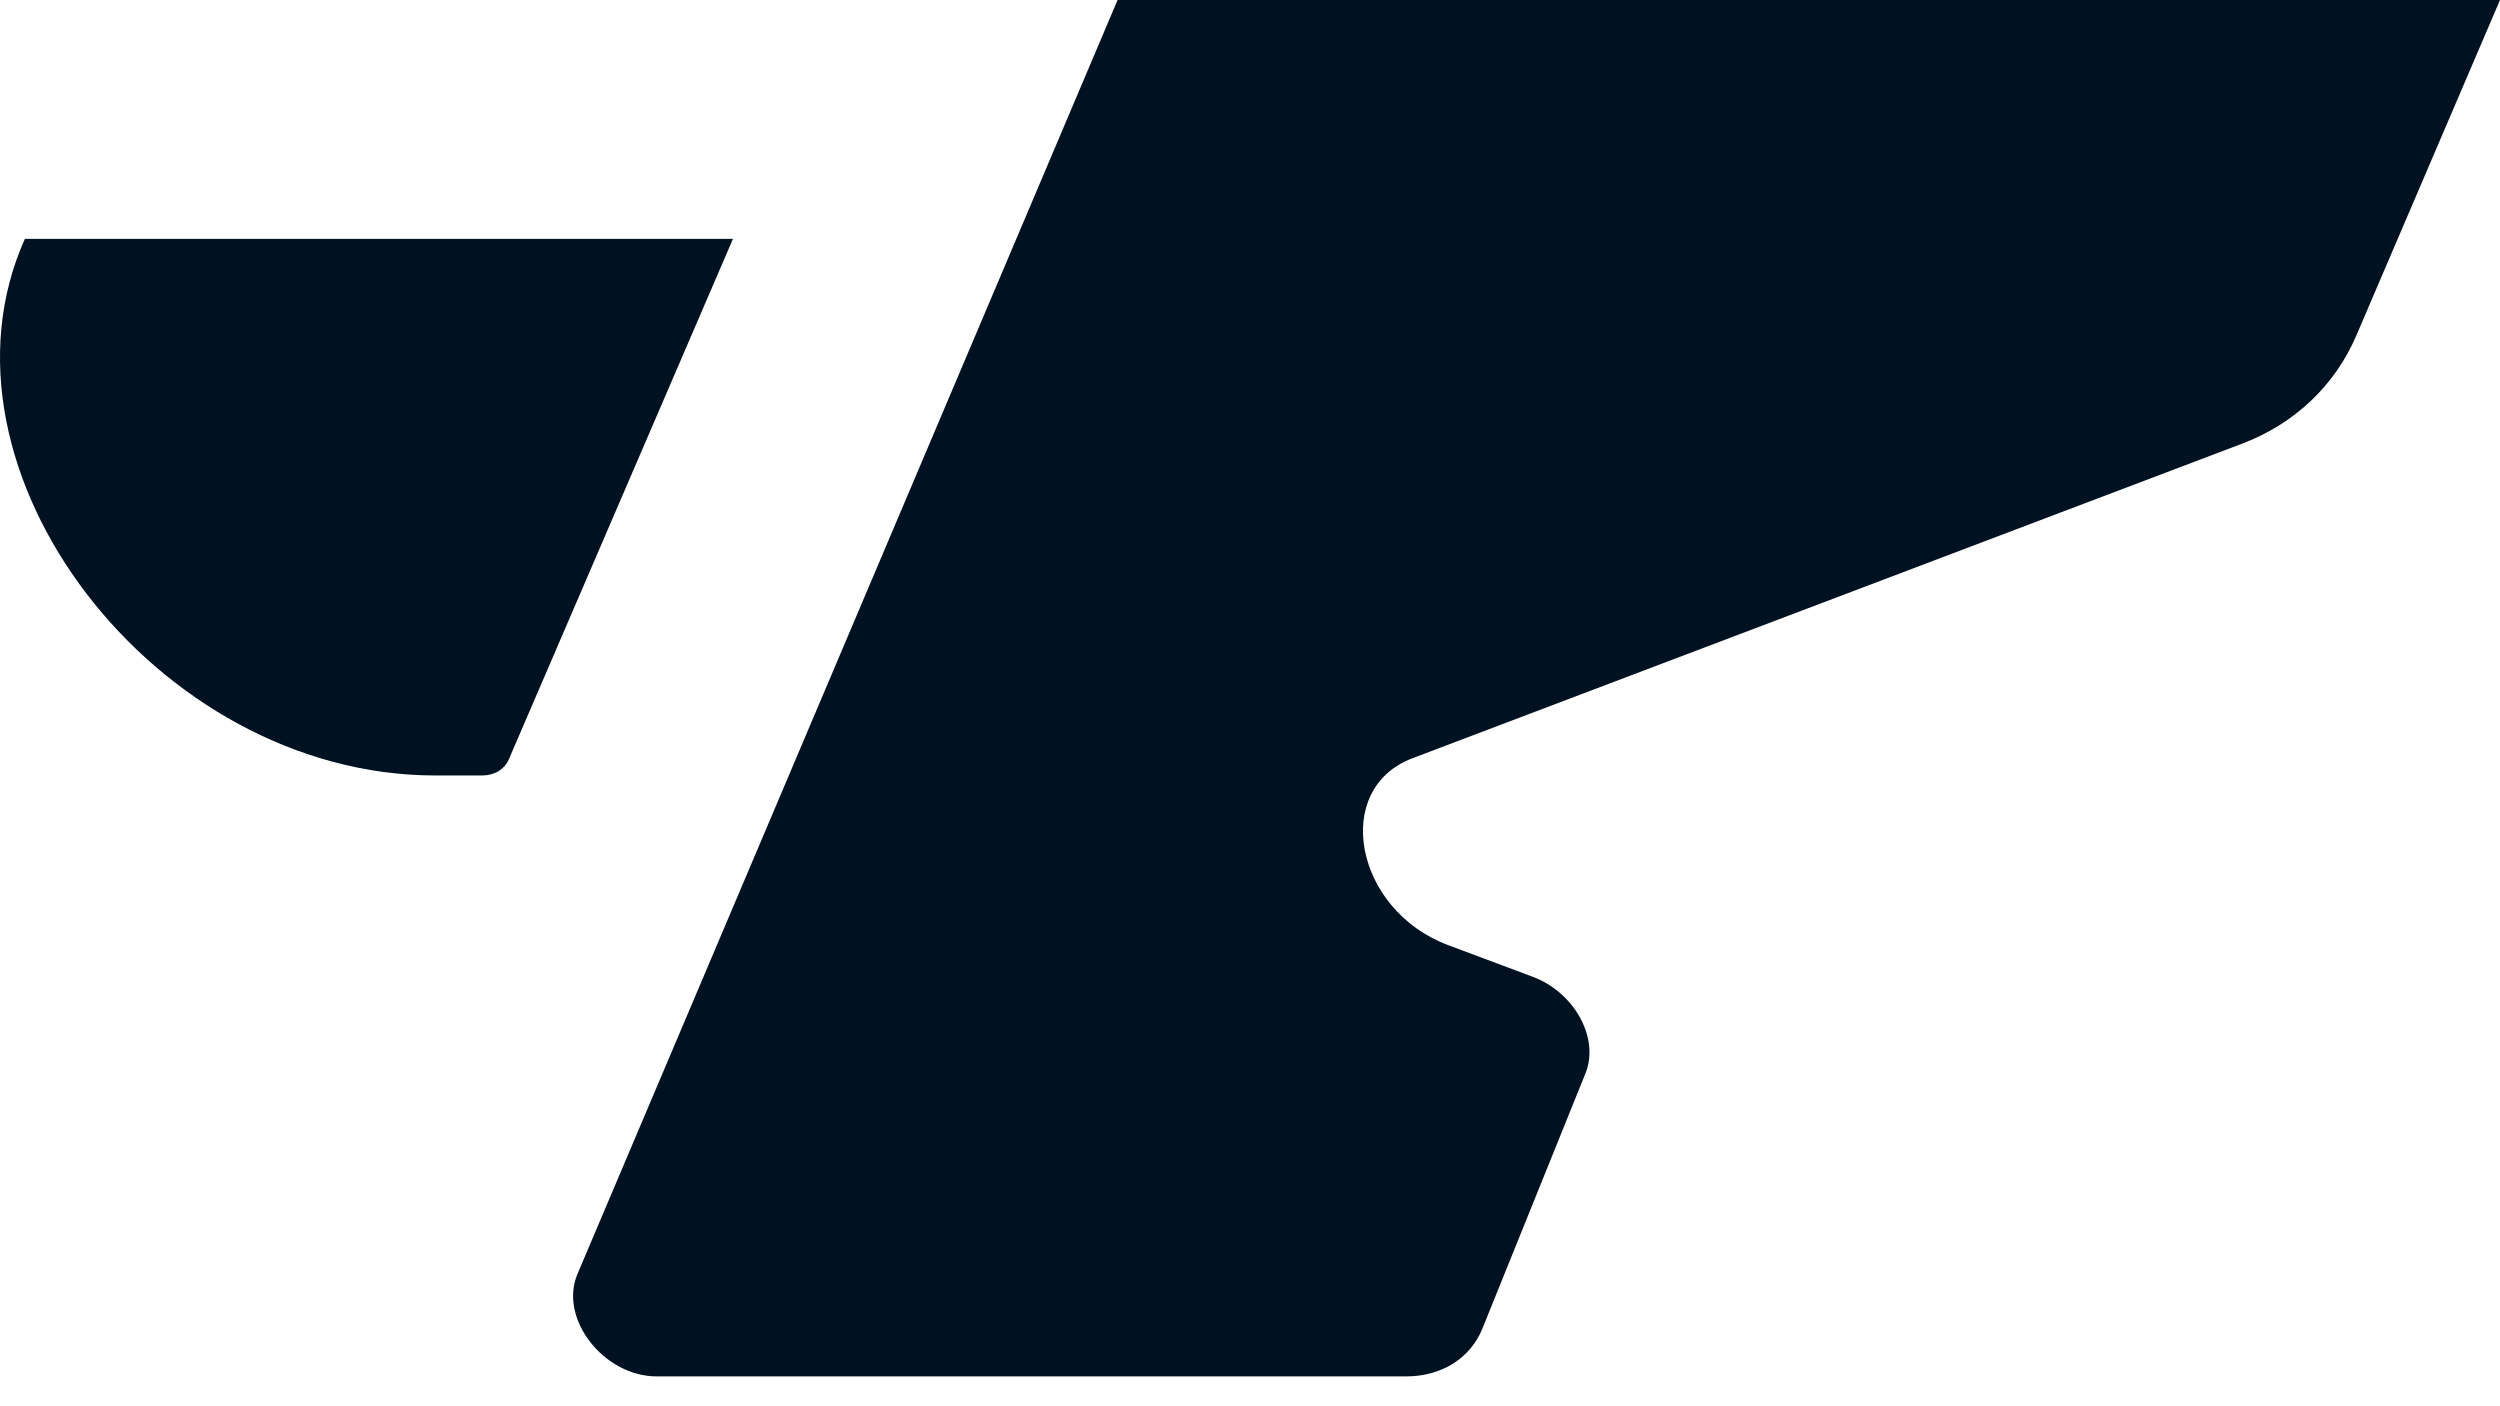
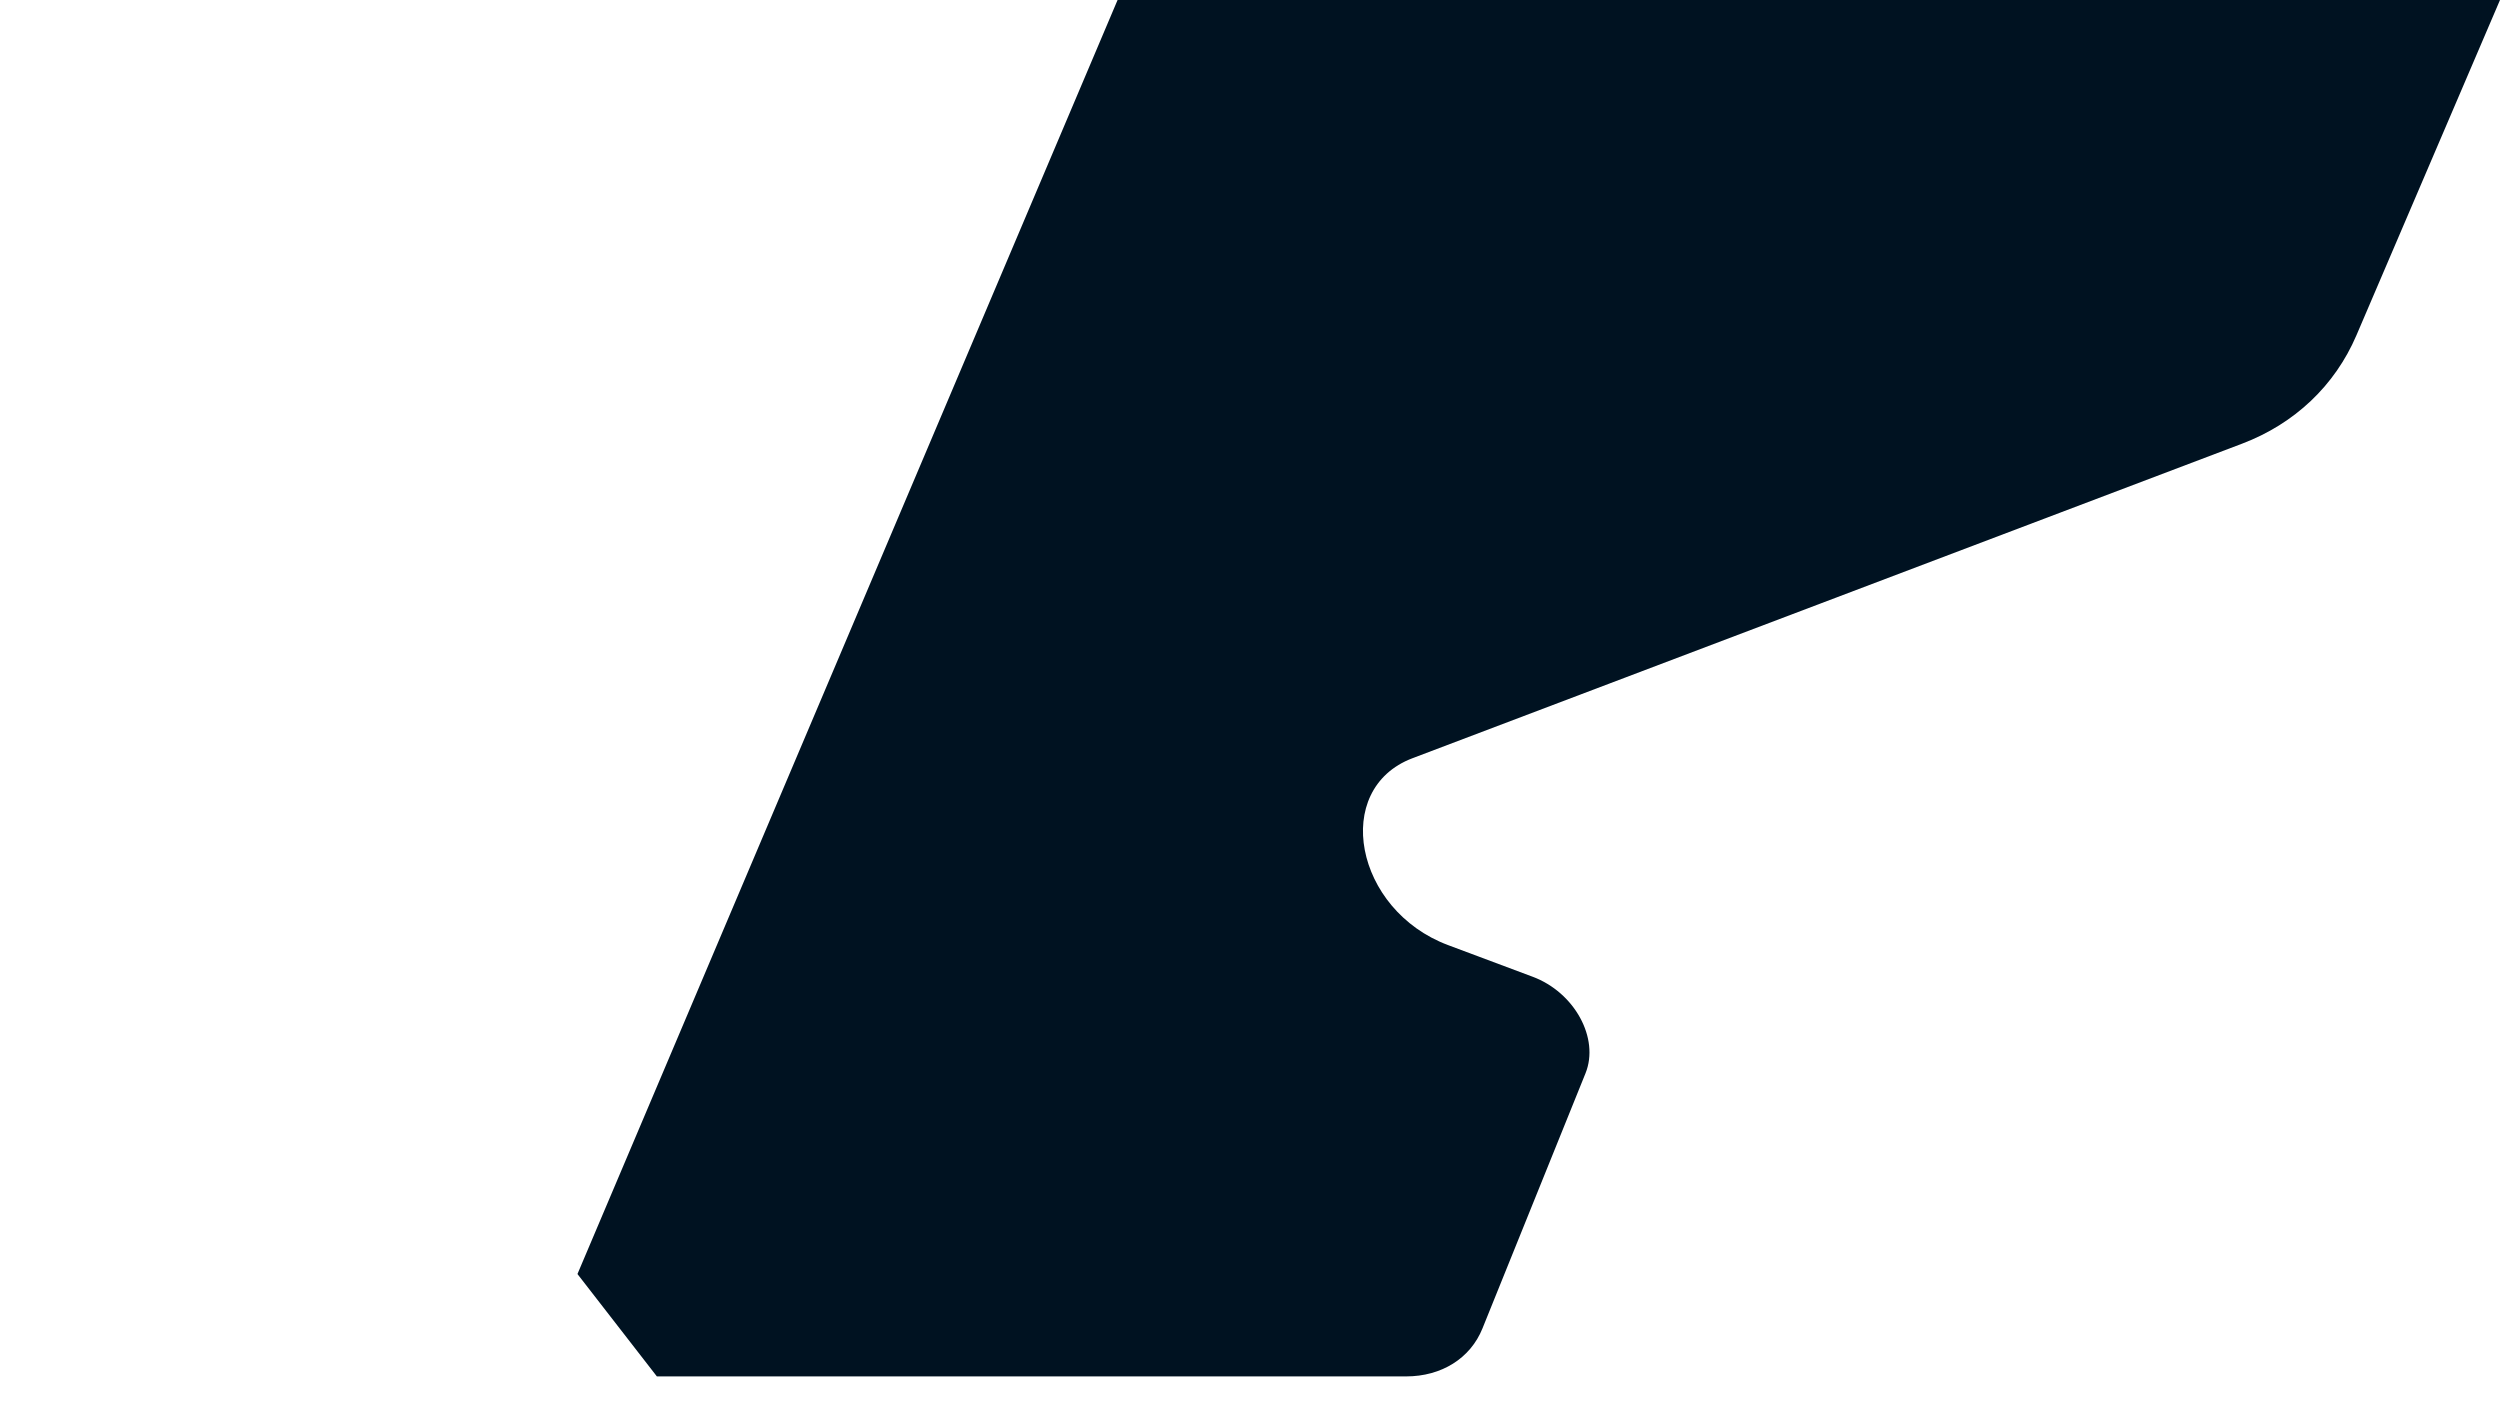
<svg xmlns="http://www.w3.org/2000/svg" width="64" height="36" viewBox="0 0 64 36" fill="none">
-   <path d="M14.783 32.615L28.61 0H64L60.324 8.585C59.773 9.872 58.742 10.848 57.395 11.359L36.158 19.411C34.084 20.198 34.676 23.299 37.072 24.195L39.237 25.005C40.309 25.406 40.951 26.58 40.589 27.476L37.95 34.01C37.643 34.772 36.903 35.236 35.997 35.236H16.816C15.451 35.236 14.3 33.753 14.783 32.615Z" fill="#001221" />
-   <path d="M0.637 6.115C-2.007 12.017 3.984 19.852 11.142 19.852H12.346C12.659 19.852 12.916 19.695 13.028 19.435L18.764 6.115H0.637Z" fill="#001221" />
+   <path d="M14.783 32.615L28.61 0H64L60.324 8.585C59.773 9.872 58.742 10.848 57.395 11.359L36.158 19.411C34.084 20.198 34.676 23.299 37.072 24.195L39.237 25.005C40.309 25.406 40.951 26.58 40.589 27.476L37.95 34.01C37.643 34.772 36.903 35.236 35.997 35.236H16.816Z" fill="#001221" />
</svg>